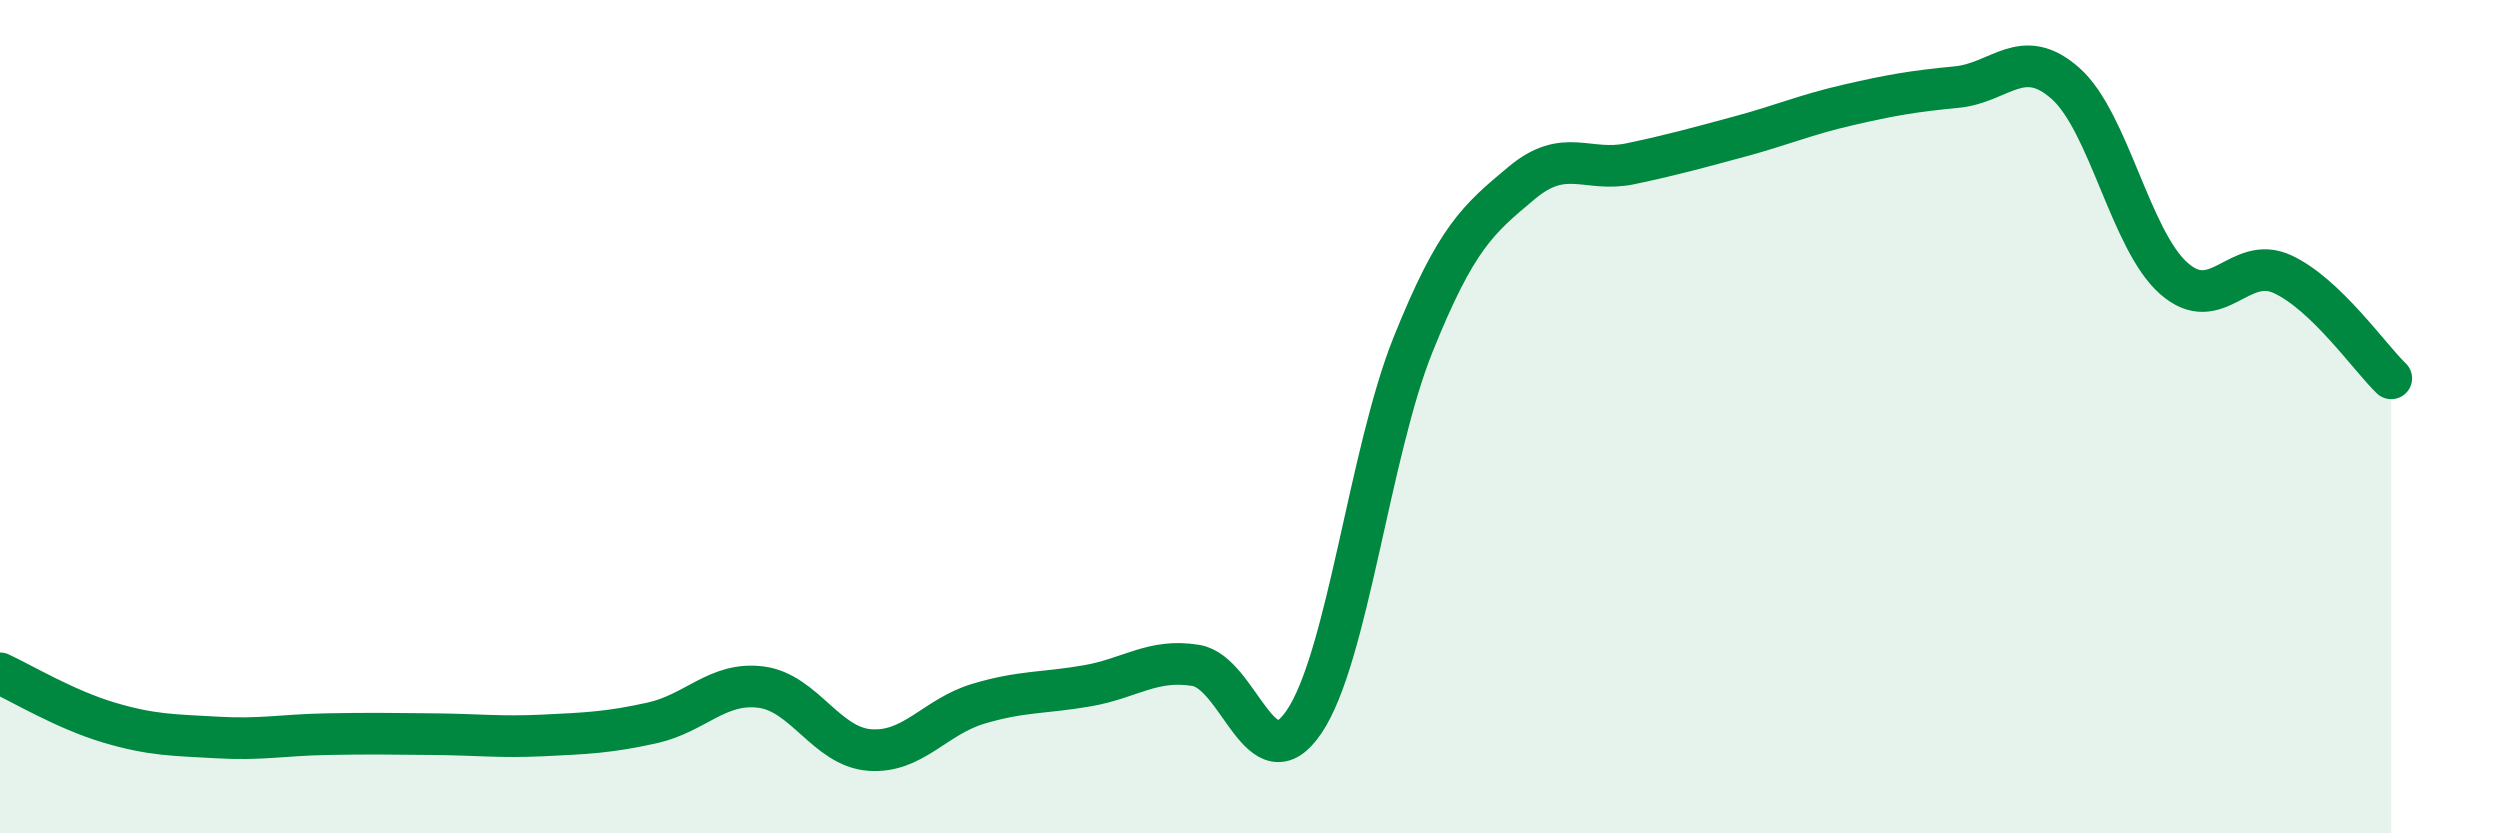
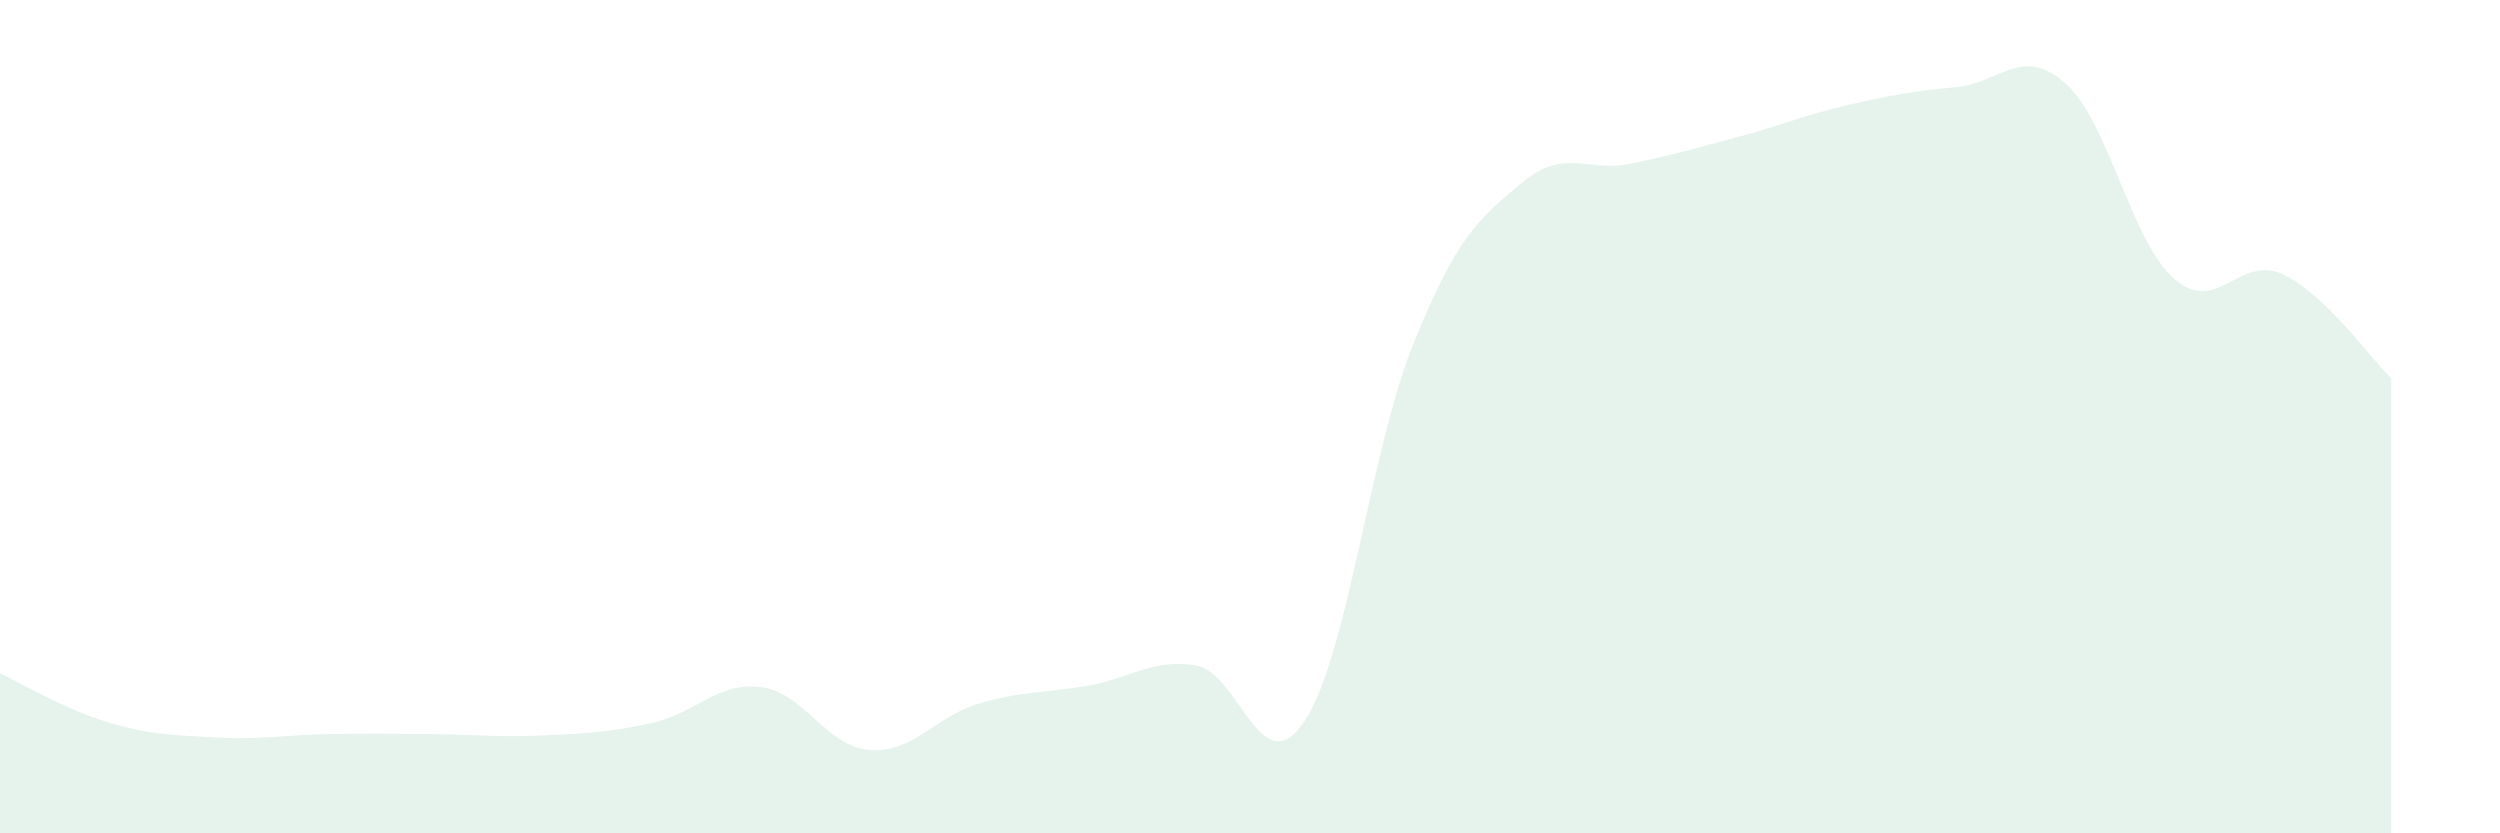
<svg xmlns="http://www.w3.org/2000/svg" width="60" height="20" viewBox="0 0 60 20">
  <path d="M 0,16.16 C 0.52,16.4 1.57,17.03 2.61,17.34 C 3.65,17.65 4.18,17.64 5.22,17.7 C 6.26,17.76 6.79,17.64 7.83,17.62 C 8.87,17.6 9.39,17.61 10.43,17.62 C 11.47,17.63 12,17.7 13.04,17.65 C 14.08,17.6 14.61,17.58 15.65,17.35 C 16.69,17.12 17.22,16.36 18.26,16.49 C 19.3,16.62 19.83,17.92 20.87,18 C 21.91,18.08 22.44,17.2 23.48,16.89 C 24.52,16.58 25.05,16.64 26.09,16.46 C 27.13,16.28 27.66,15.8 28.7,15.97 C 29.74,16.14 30.26,18.86 31.3,17.32 C 32.34,15.78 32.87,10.87 33.91,8.28 C 34.95,5.69 35.48,5.26 36.52,4.39 C 37.56,3.52 38.09,4.15 39.13,3.93 C 40.17,3.71 40.7,3.56 41.74,3.28 C 42.78,3 43.31,2.76 44.35,2.52 C 45.39,2.28 45.92,2.19 46.96,2.09 C 48,1.99 48.53,1.08 49.57,2 C 50.61,2.92 51.13,5.76 52.17,6.68 C 53.21,7.6 53.74,6.1 54.78,6.58 C 55.82,7.06 56.87,8.58 57.39,9.08L57.39 20L0 20Z" fill="#008740" opacity="0.1" stroke-linecap="round" stroke-linejoin="round" />
-   <path d="M 0,16.16 C 0.52,16.4 1.57,17.03 2.61,17.34 C 3.65,17.65 4.18,17.64 5.22,17.7 C 6.26,17.76 6.79,17.64 7.83,17.62 C 8.87,17.6 9.39,17.61 10.43,17.62 C 11.47,17.63 12,17.7 13.04,17.65 C 14.08,17.6 14.61,17.58 15.65,17.35 C 16.69,17.12 17.22,16.36 18.26,16.49 C 19.3,16.62 19.83,17.92 20.87,18 C 21.91,18.08 22.44,17.2 23.48,16.89 C 24.52,16.58 25.05,16.64 26.09,16.46 C 27.13,16.28 27.66,15.8 28.7,15.97 C 29.74,16.14 30.26,18.86 31.3,17.32 C 32.34,15.78 32.87,10.87 33.91,8.28 C 34.95,5.69 35.48,5.26 36.52,4.39 C 37.56,3.52 38.09,4.15 39.13,3.93 C 40.17,3.71 40.7,3.56 41.74,3.28 C 42.78,3 43.31,2.76 44.35,2.52 C 45.39,2.28 45.92,2.19 46.96,2.09 C 48,1.99 48.53,1.08 49.57,2 C 50.61,2.92 51.13,5.76 52.17,6.68 C 53.21,7.6 53.74,6.1 54.78,6.58 C 55.82,7.06 56.87,8.58 57.39,9.08" stroke="#008740" stroke-width="1" fill="none" stroke-linecap="round" stroke-linejoin="round" />
</svg>